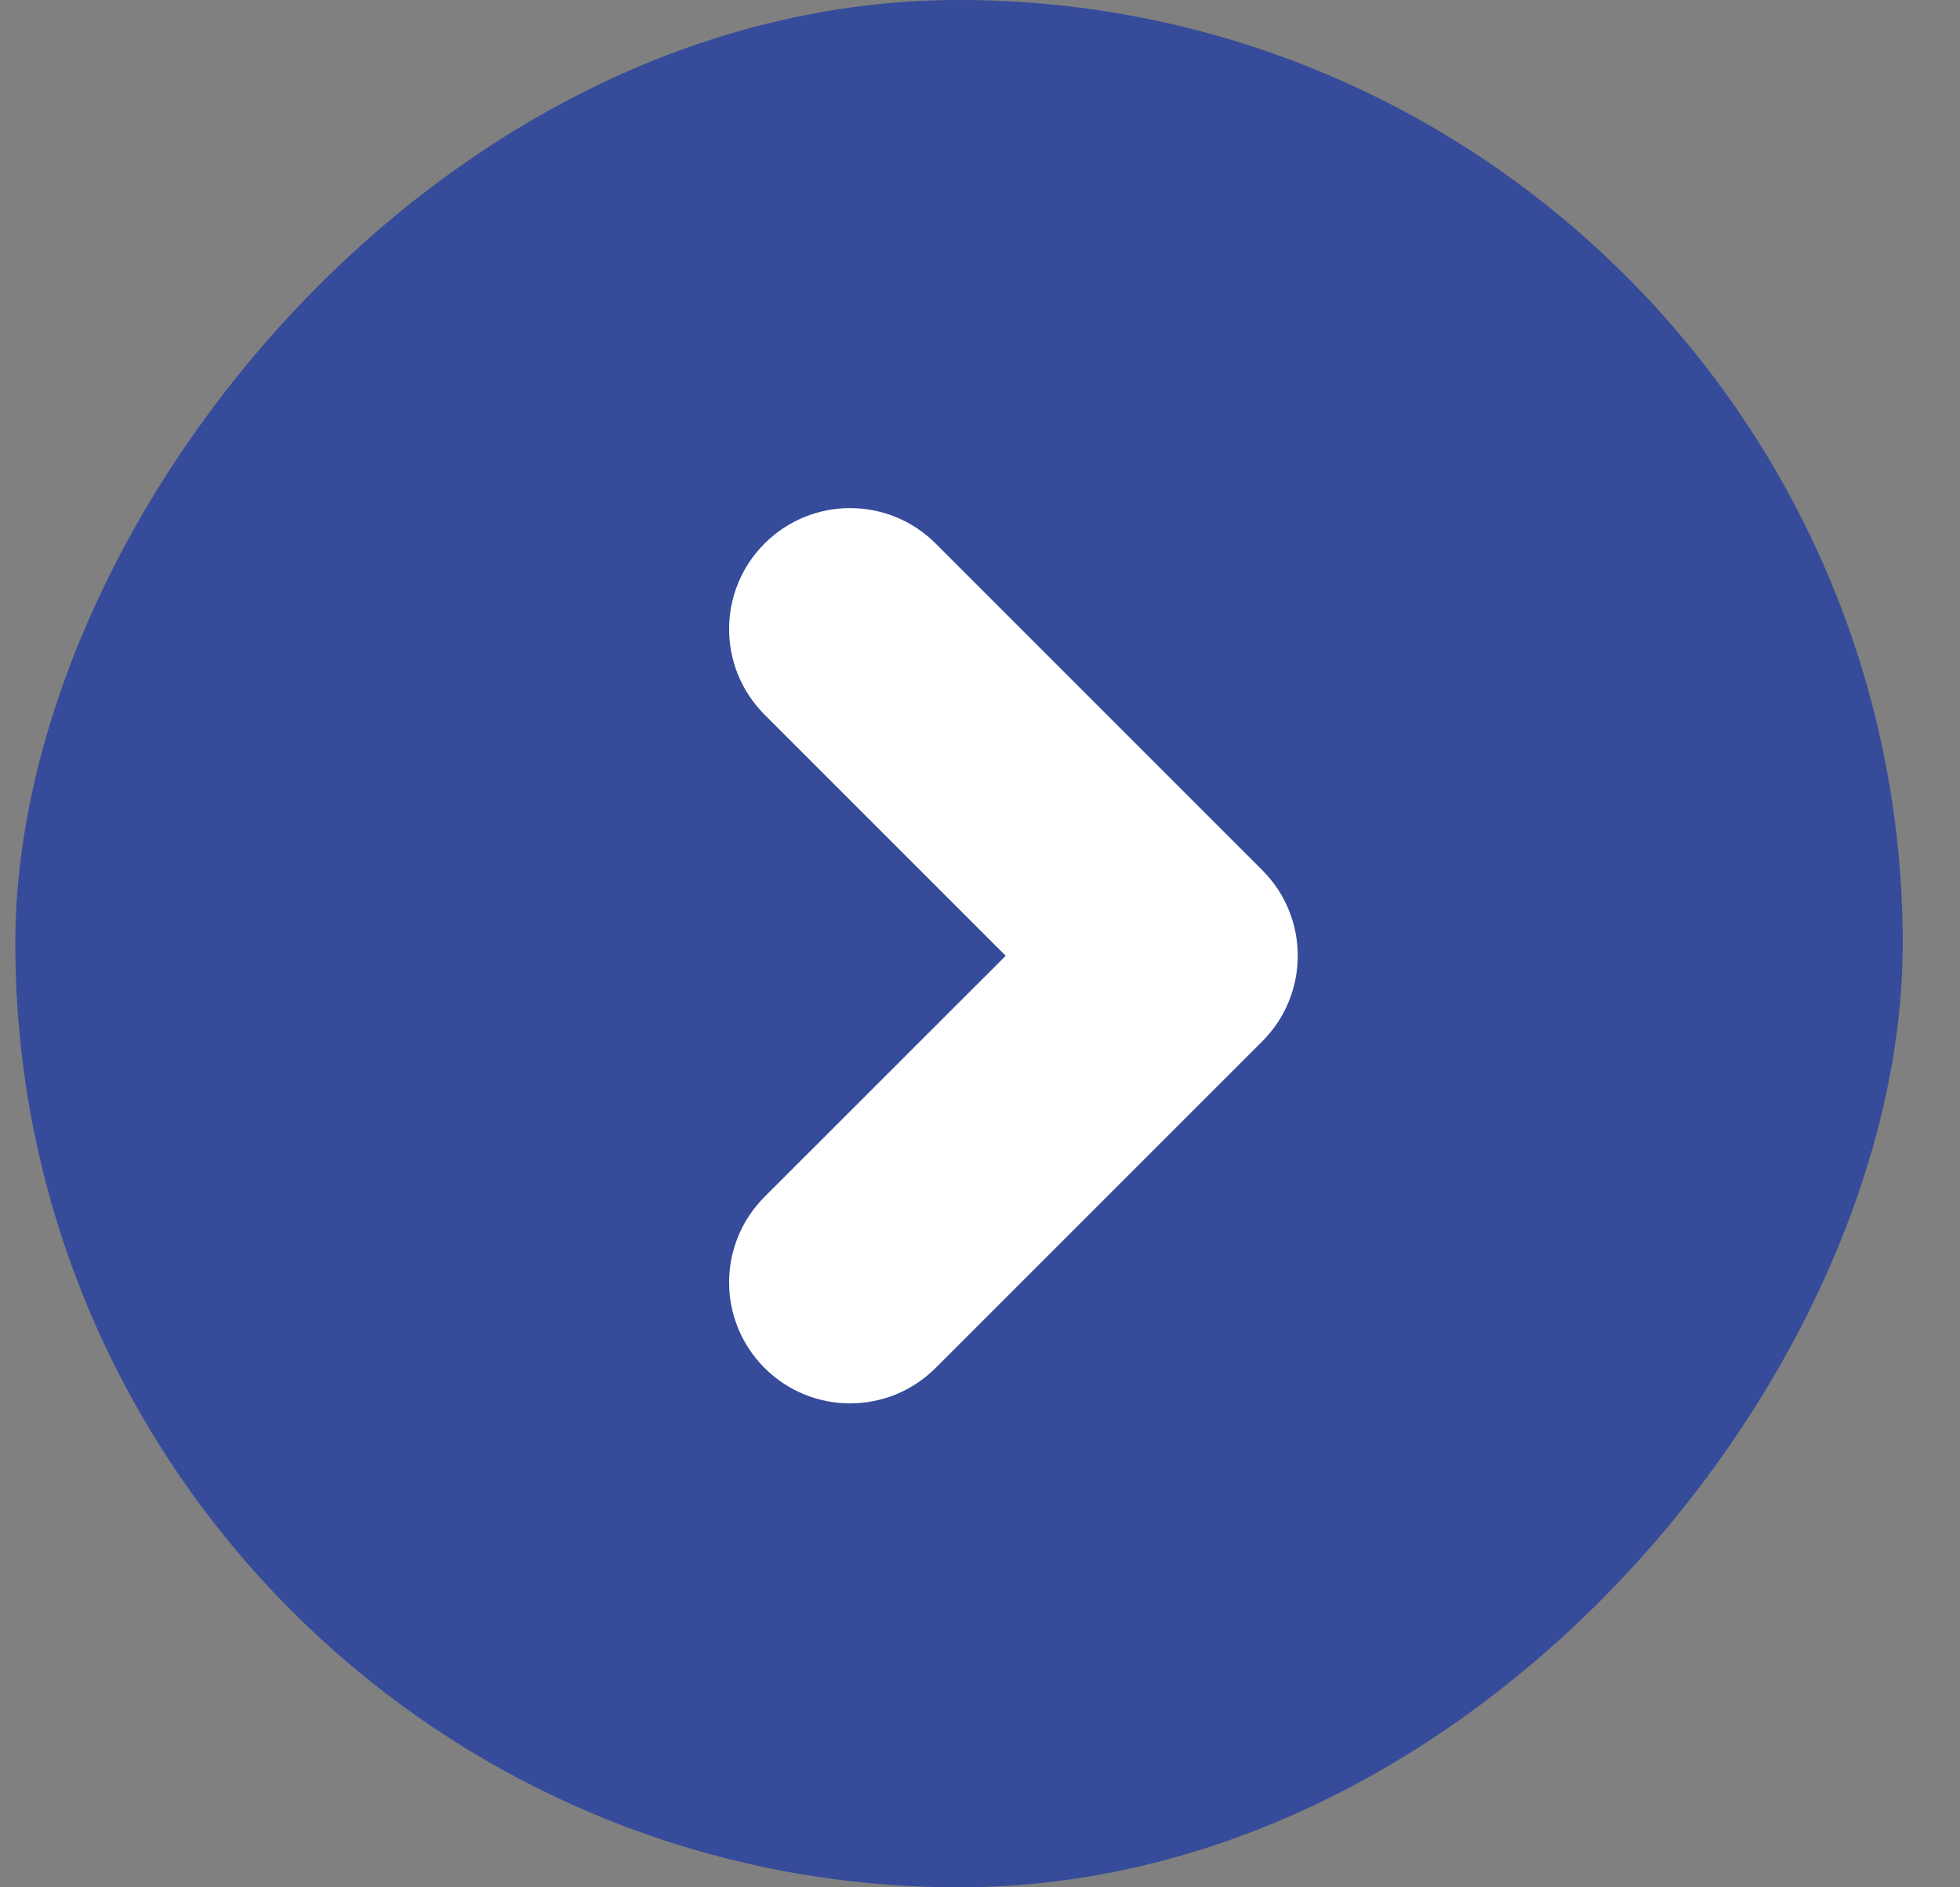
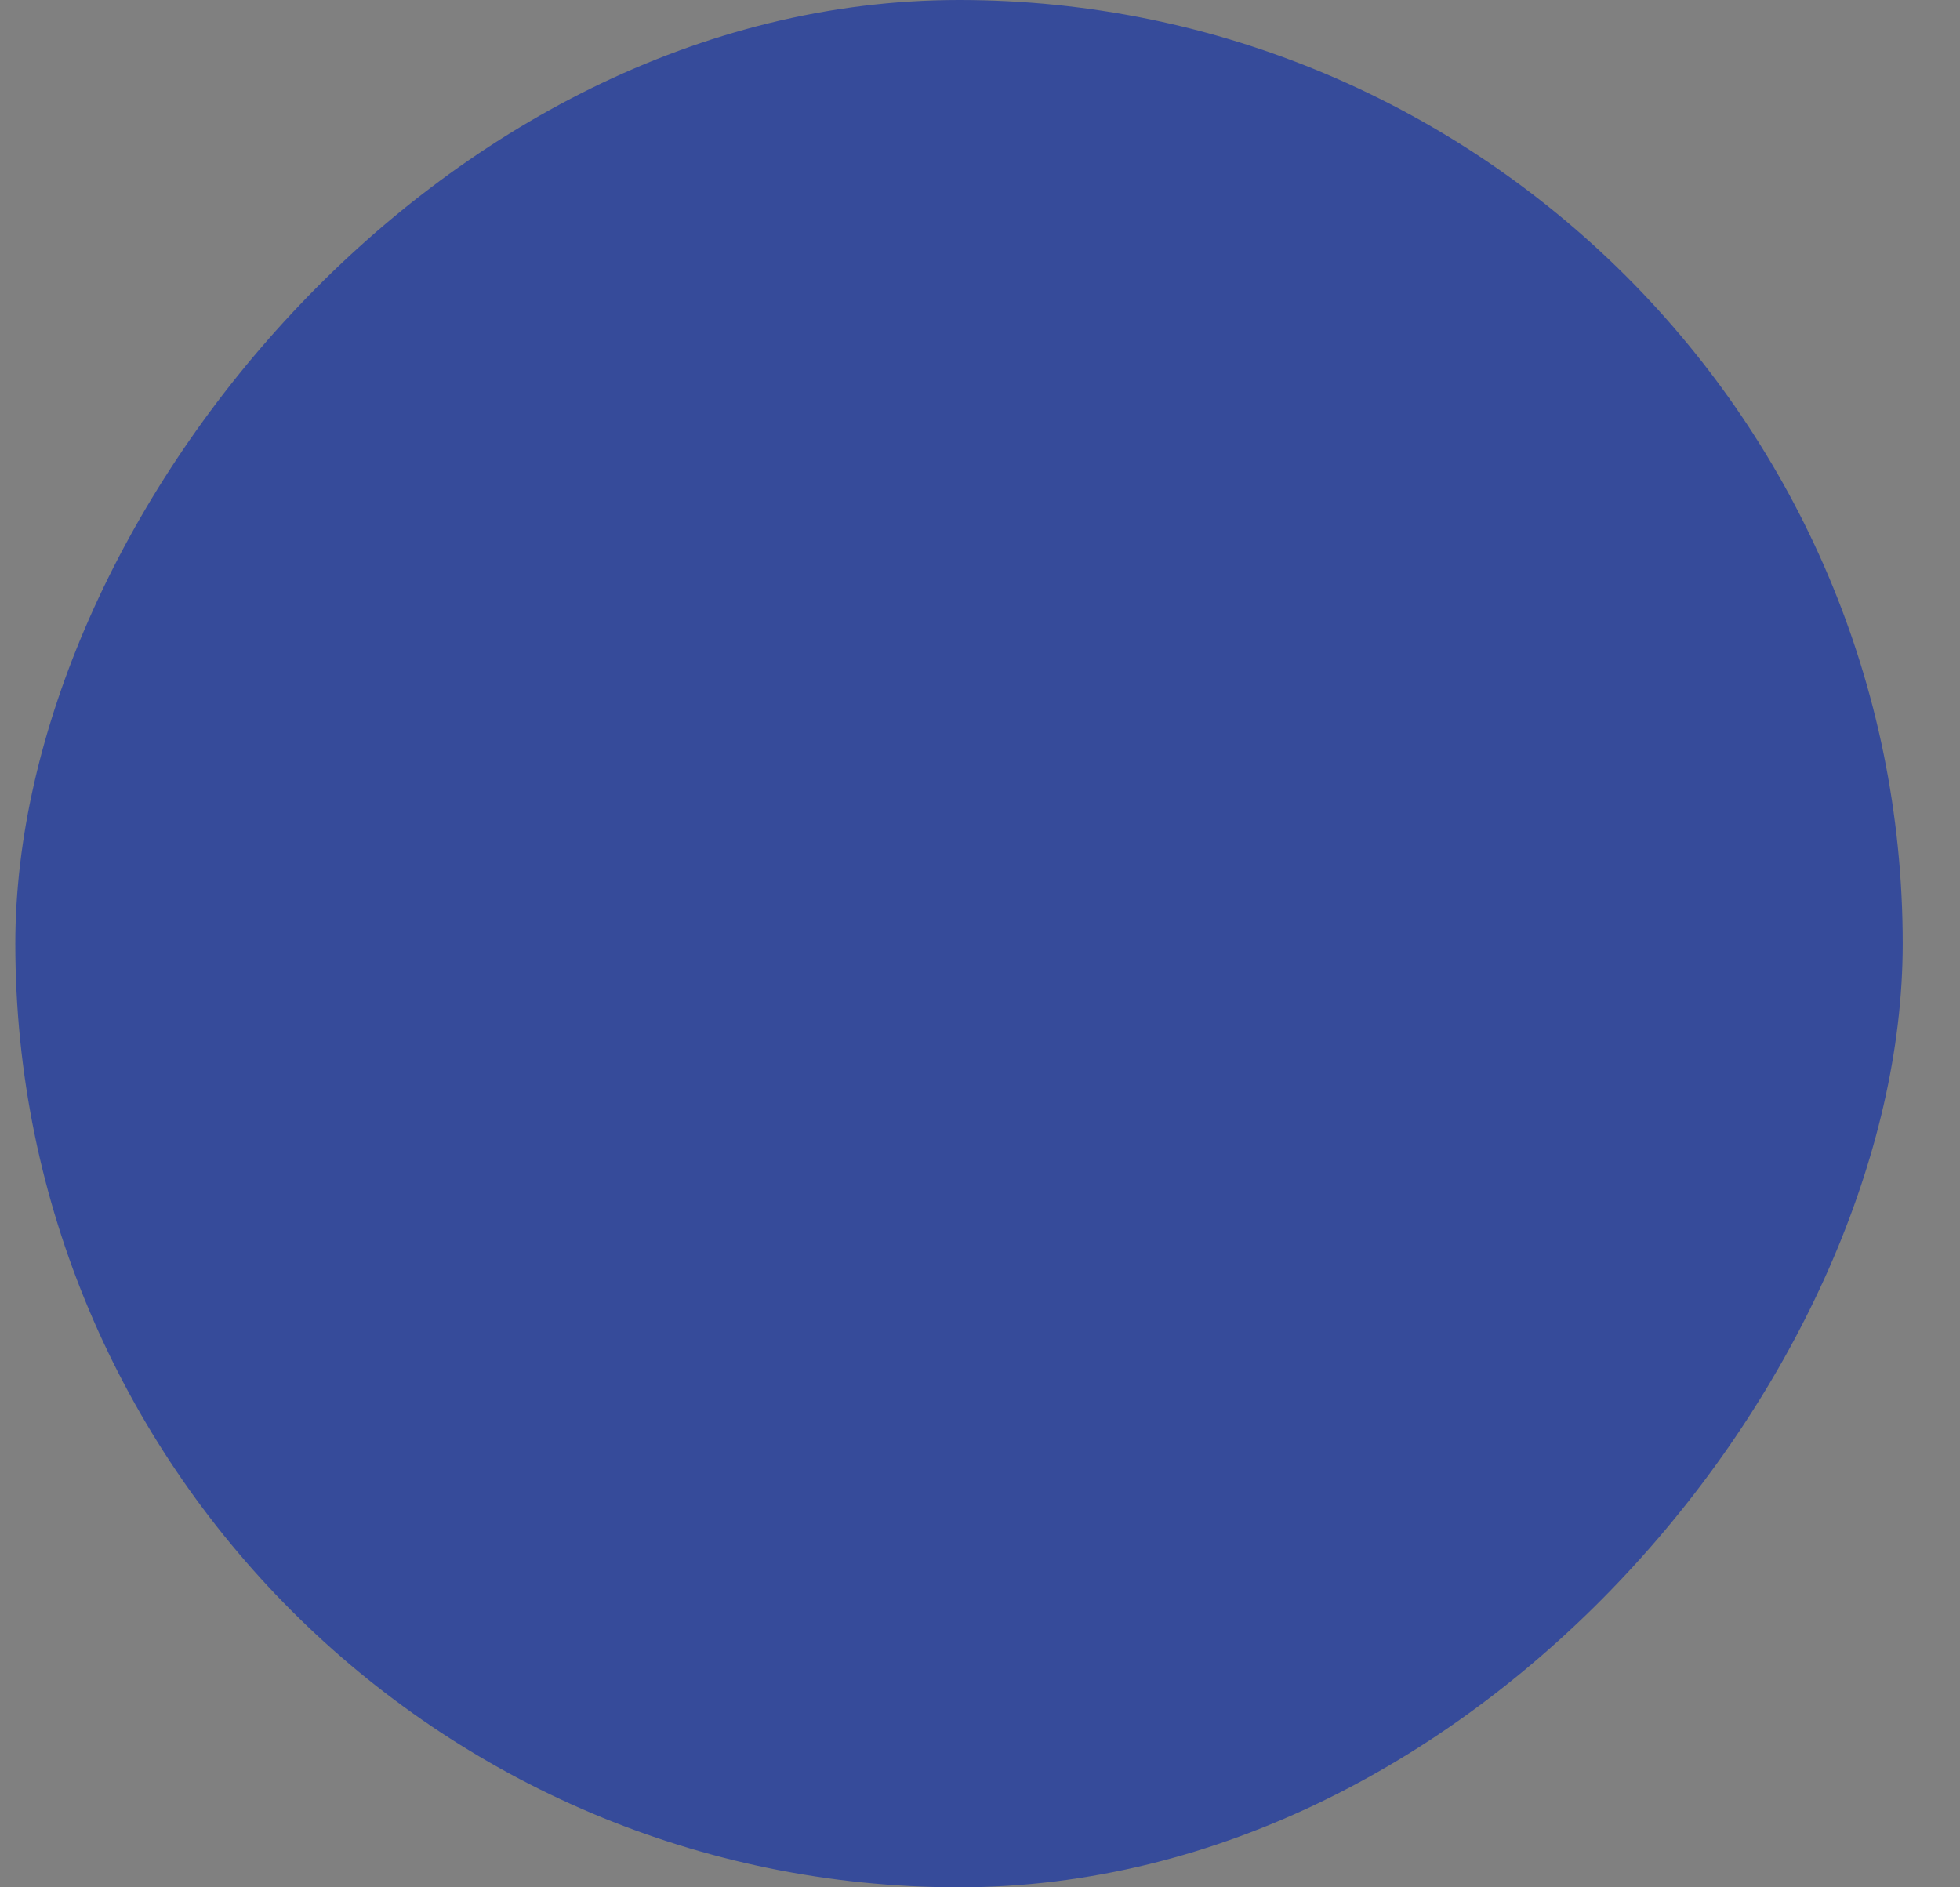
<svg xmlns="http://www.w3.org/2000/svg" width="27" height="26" viewBox="0 0 27 26" fill="none">
  <rect x="0" y="0" width="27" height="26" fill="#808080" stroke="none" />
  <rect width="26" height="26" rx="13" transform="matrix(-1 0 0 1 26.211 0)" fill="#364B9A" />
-   <path fill-rule="evenodd" clip-rule="evenodd" d="M10.532 7.488C9.881 8.139 9.881 9.194 10.532 9.845L13.854 13.167L10.532 16.488C9.881 17.139 9.881 18.194 10.532 18.845C11.183 19.496 12.238 19.496 12.889 18.845L17.389 14.345C18.04 13.694 18.04 12.639 17.389 11.988L12.889 7.488C12.238 6.837 11.183 6.837 10.532 7.488Z" fill="white" />
</svg>